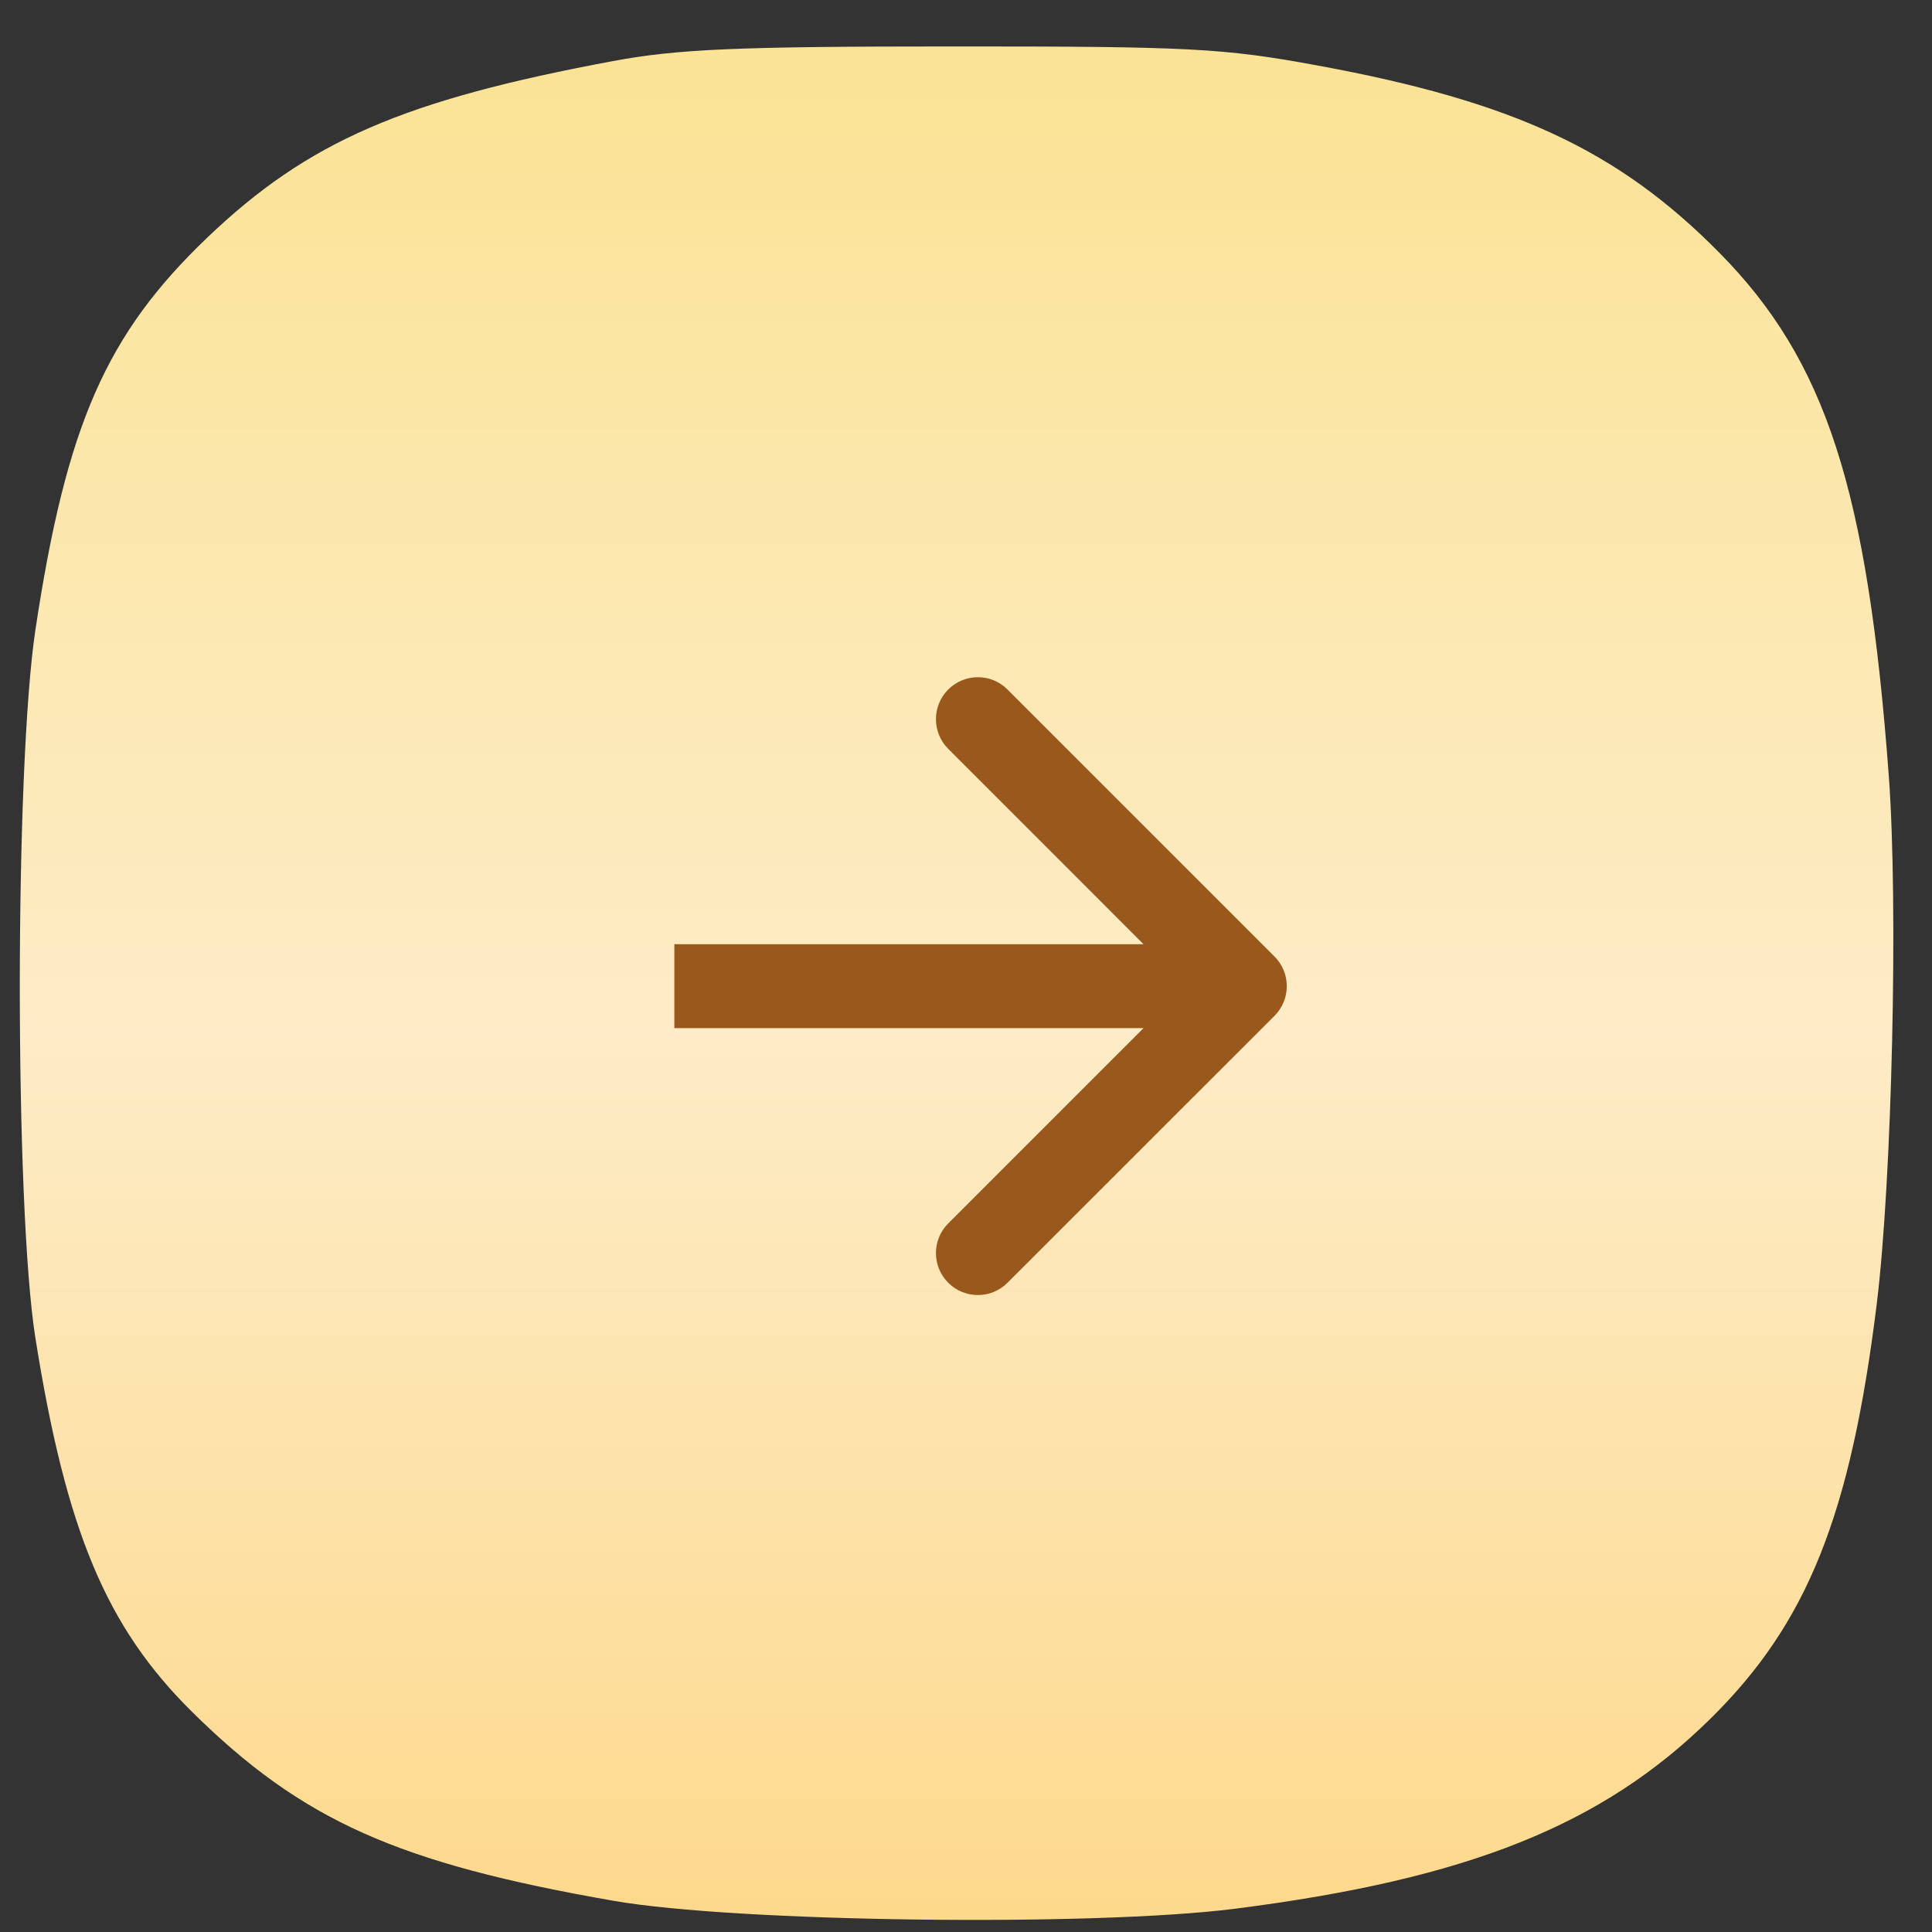
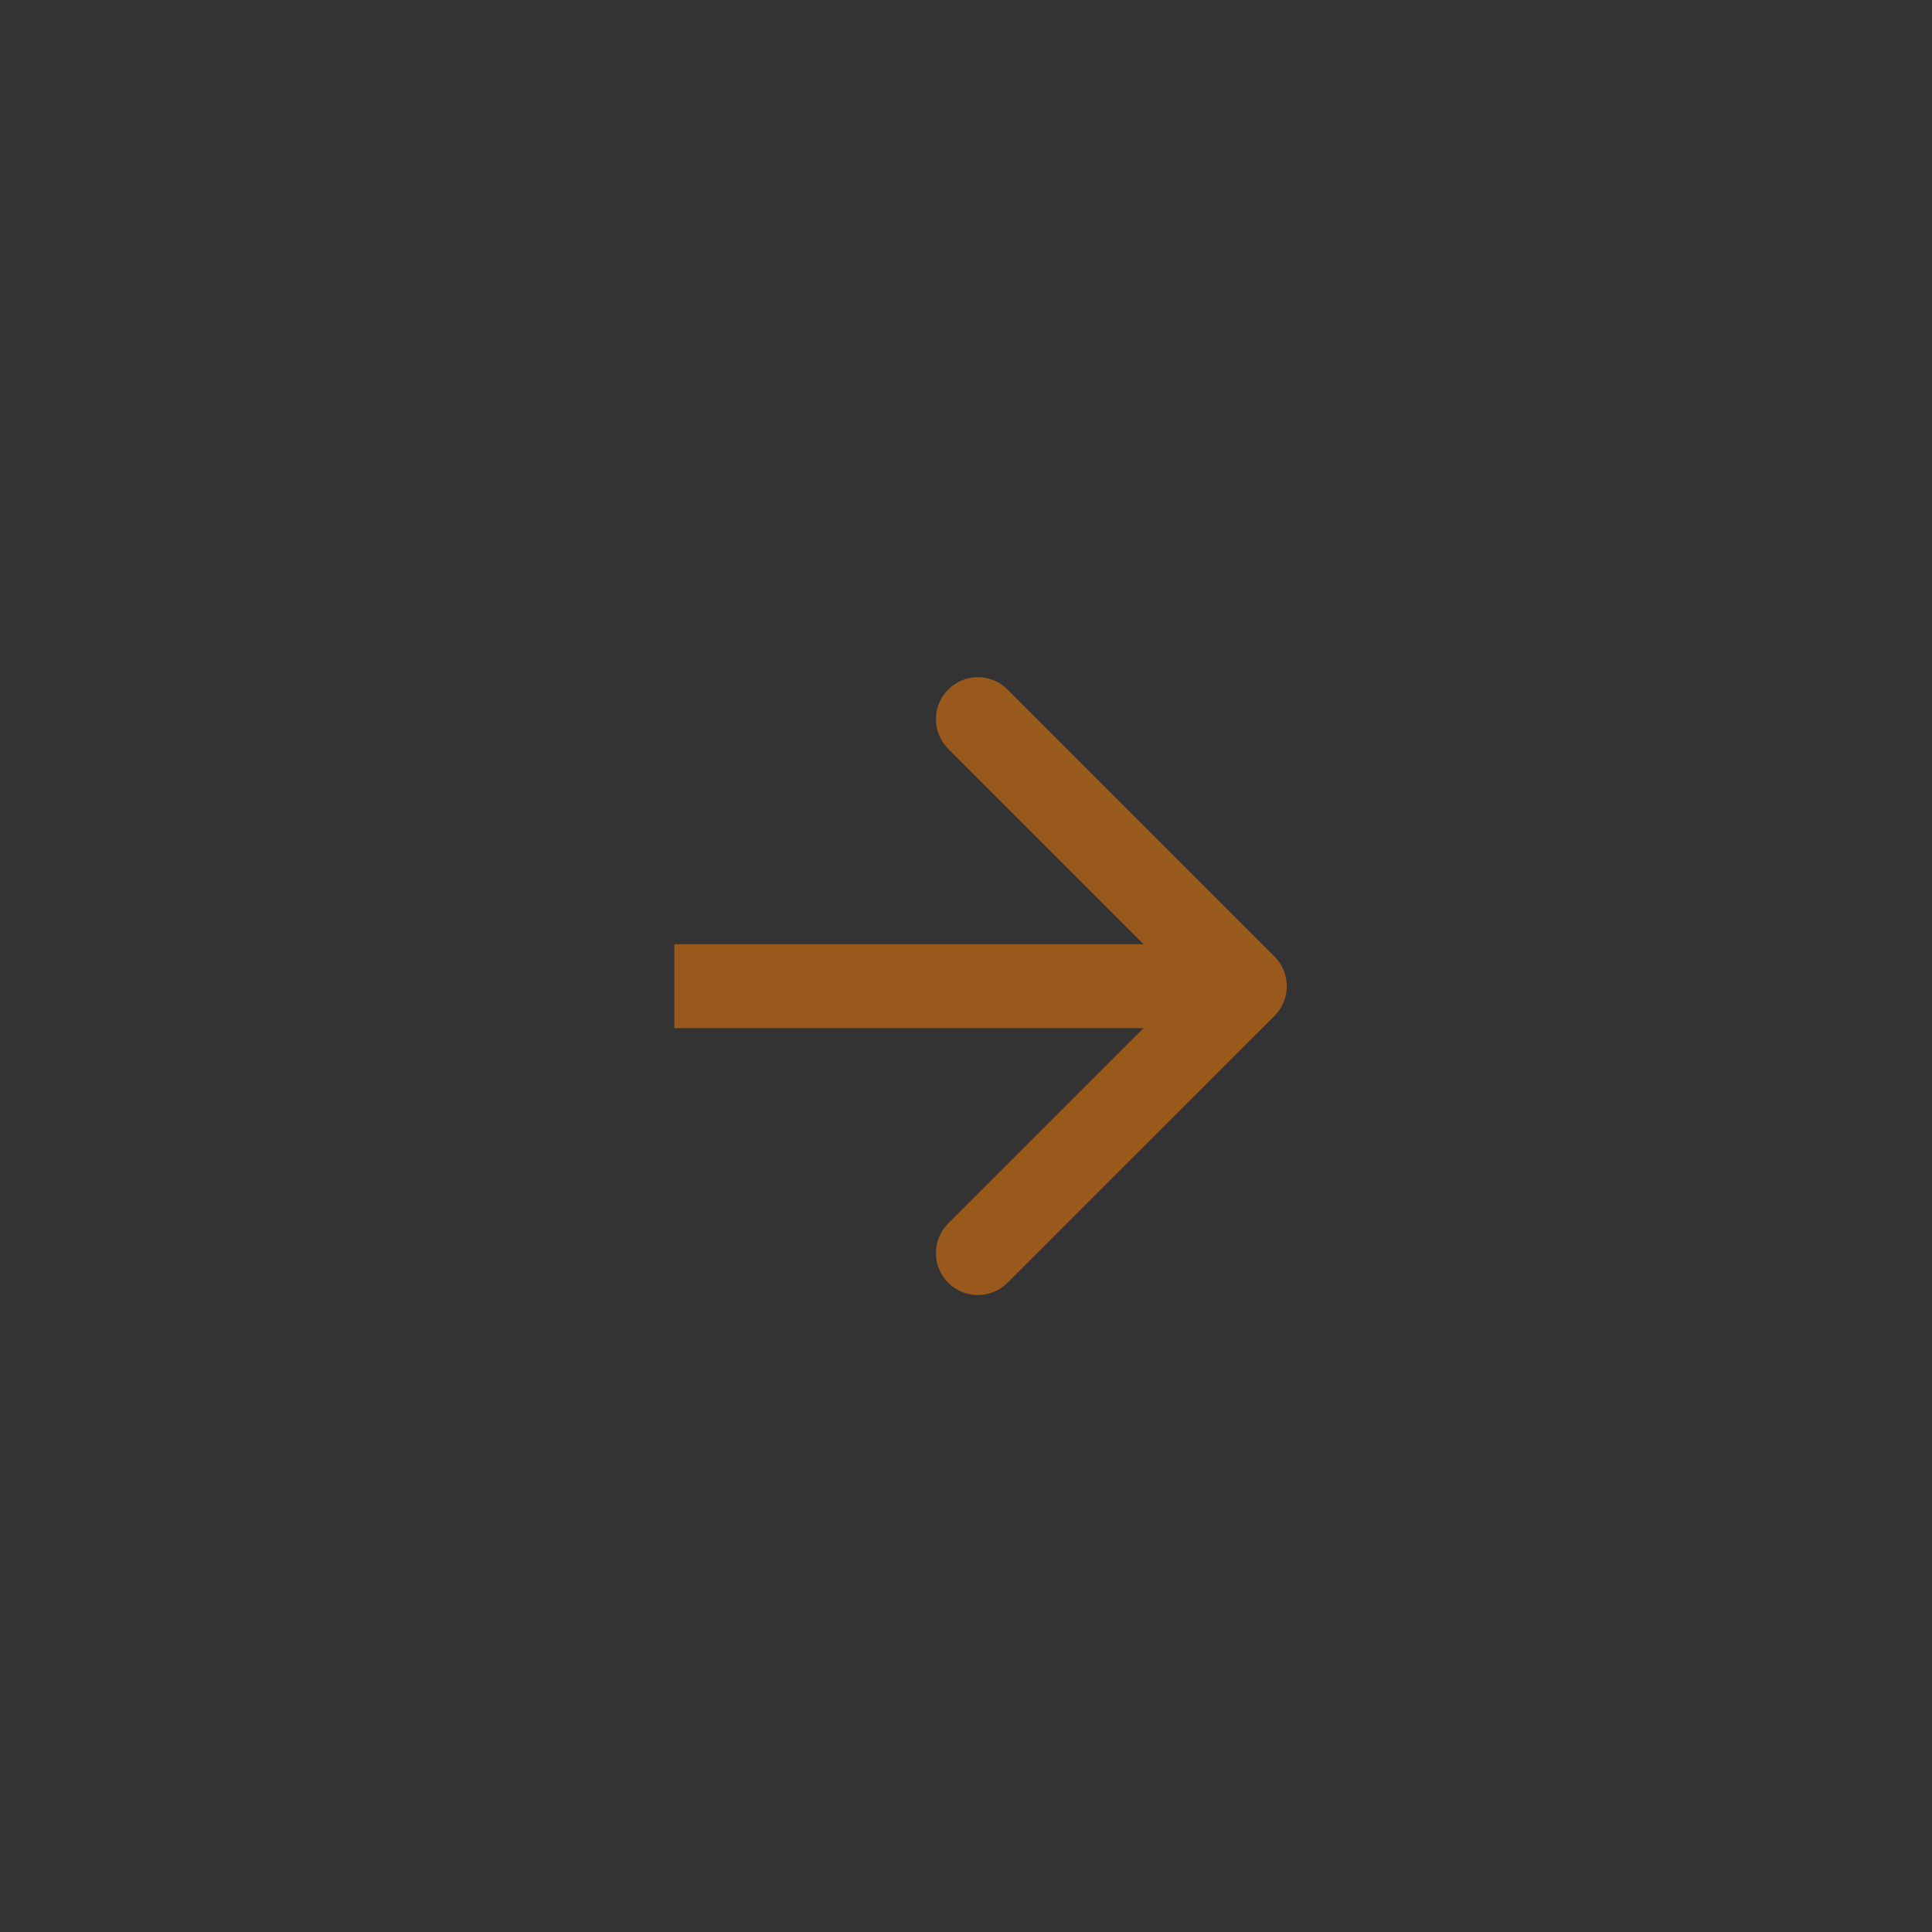
<svg xmlns="http://www.w3.org/2000/svg" width="25" height="25" viewBox="0 0 25 25" fill="none">
  <rect x="0" y="0" width="25" height="25" fill="#333333" stroke="none" />
-   <path fill-rule="evenodd" clip-rule="evenodd" d="M24.441 10.041C24.166 6.327 23.627 4.664 22.245 3.267C20.938 1.944 19.582 1.313 17.046 0.847C15.83 0.623 15.393 0.6 12.329 0.601C9.554 0.601 8.771 0.634 7.934 0.79C5.217 1.296 3.984 1.832 2.686 3.071C1.374 4.324 0.86 5.494 0.459 8.145C0.189 9.932 0.189 15.617 0.458 17.314C0.856 19.814 1.376 21.055 2.486 22.152C3.908 23.556 5.142 24.109 7.943 24.597C9.527 24.873 14.149 24.932 15.98 24.699C18.991 24.316 20.736 23.619 22.135 22.238C23.387 21.004 23.945 19.612 24.284 16.882C24.483 15.271 24.565 11.717 24.441 10.041Z" fill="url(#paint0_linear_461_1692)" />
  <path d="M16.492 13.145C16.704 12.933 16.704 12.589 16.492 12.377L13.037 8.922C12.825 8.71 12.482 8.71 12.27 8.922C12.058 9.134 12.058 9.478 12.27 9.69L15.34 12.761L12.27 15.831C12.058 16.043 12.058 16.387 12.27 16.599C12.482 16.811 12.825 16.811 13.037 16.599L16.492 13.145ZM8.726 13.304H16.108V12.218H8.726V13.304Z" fill="#99591D" />
  <defs>
    <linearGradient id="paint0_linear_461_1692" x1="12.248" y1="0.601" x2="12.248" y2="24.844" gradientUnits="userSpaceOnUse">
      <stop stop-color="#FAE394" />
      <stop offset="0.526" stop-color="#FDECC7" />
      <stop offset="1" stop-color="#FDD98C" />
    </linearGradient>
  </defs>
</svg>